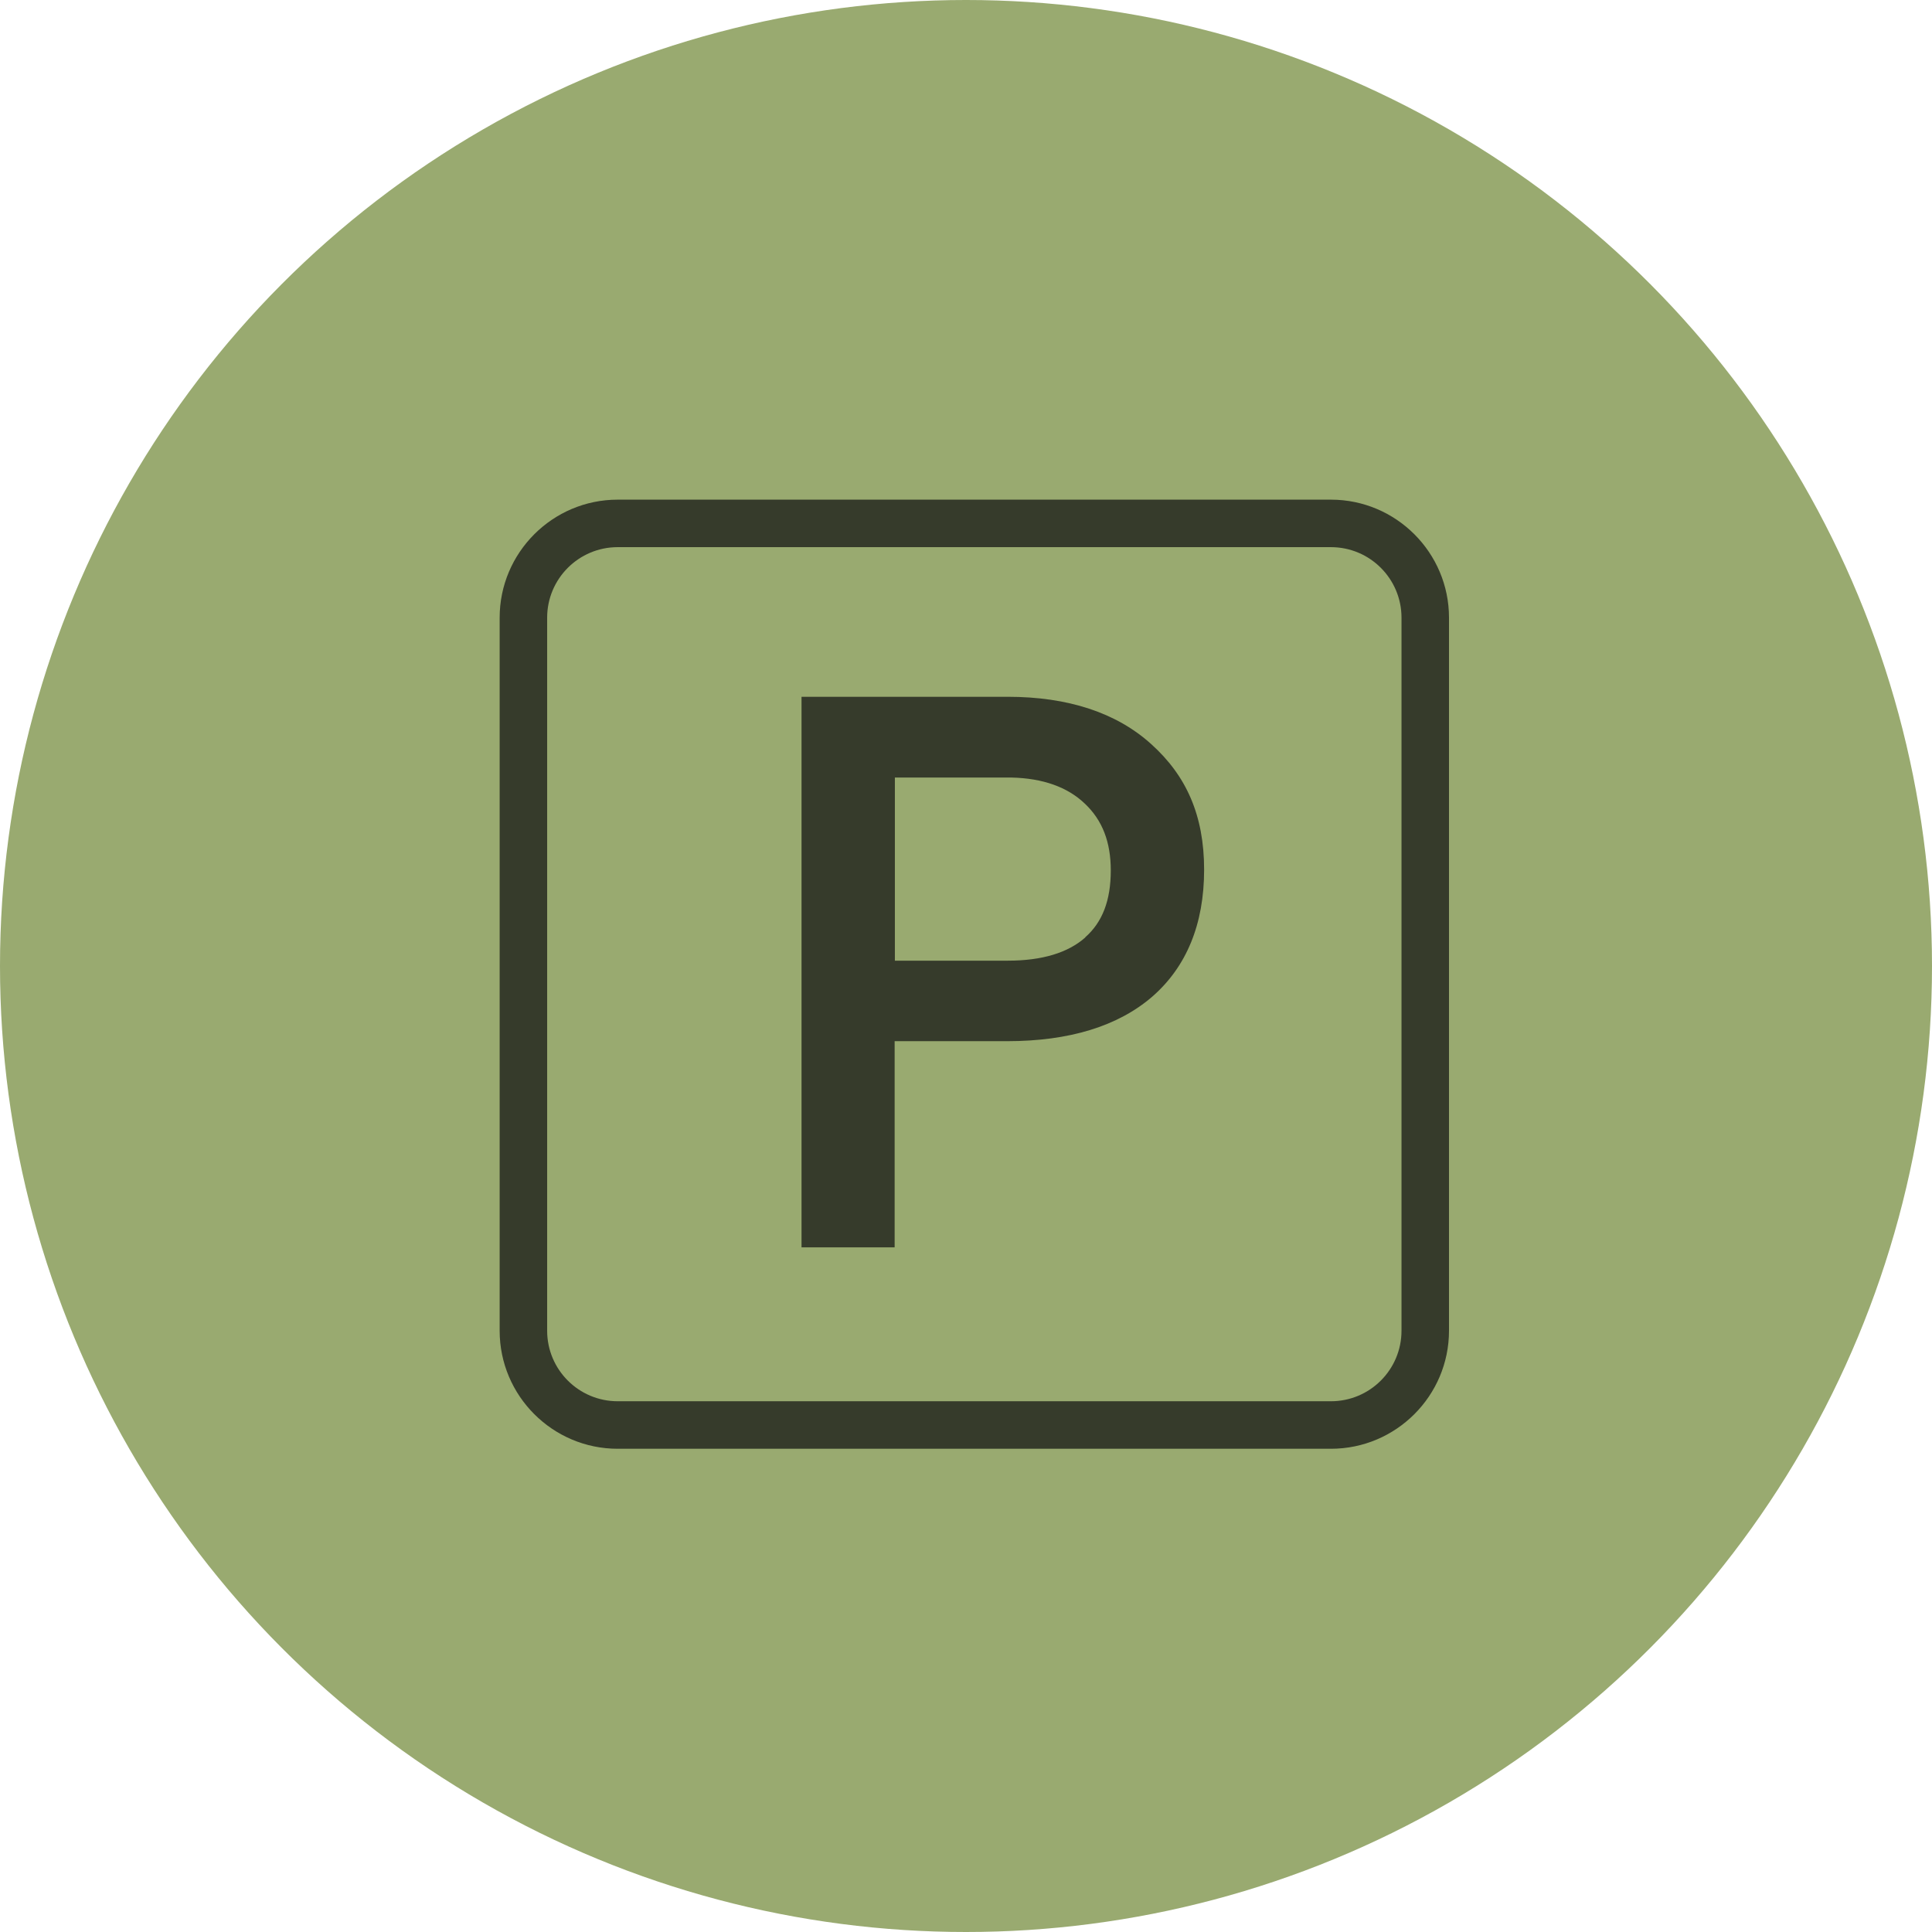
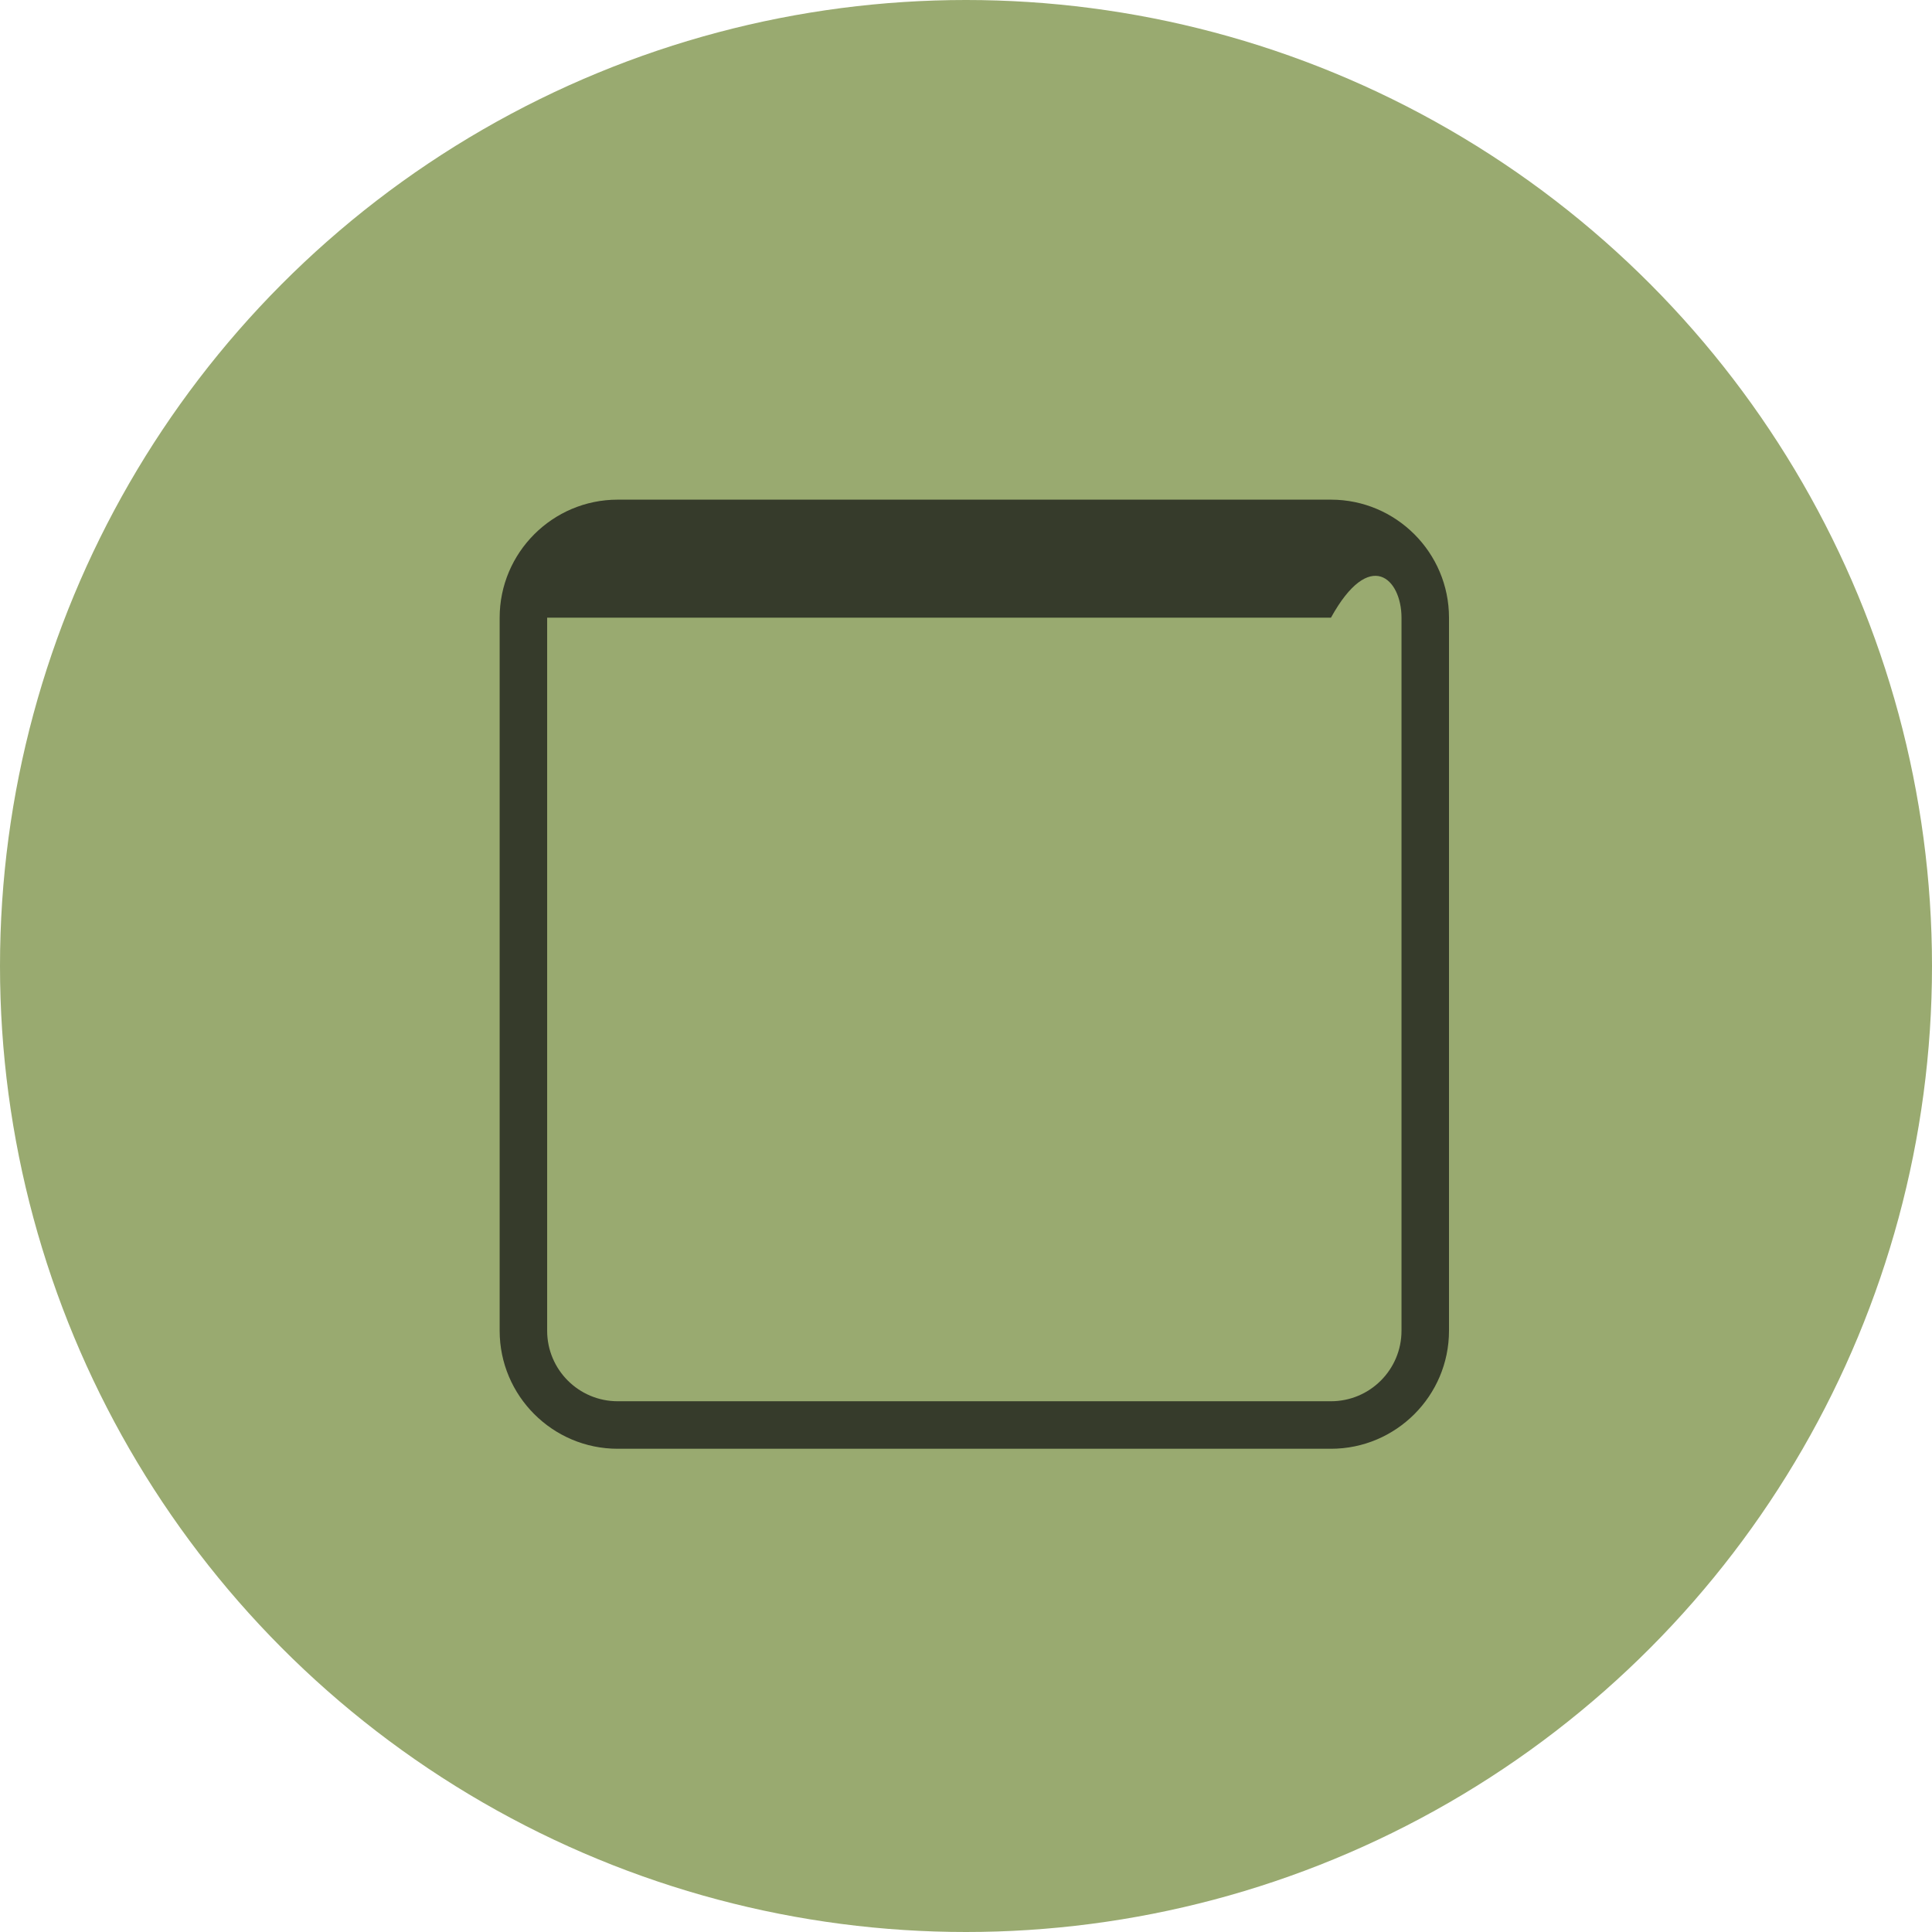
<svg xmlns="http://www.w3.org/2000/svg" width="116" height="116" viewBox="0 0 116 116" fill="none">
  <g clip-path="url(#clip0_6234_138)">
    <circle cx="58" cy="58" r="58" fill="#99AA70" />
-     <path d="M79.912 30H37.087C33.18 30 30 33.18 30 37.087V79.898C30 83.806 33.18 86.986 37.087 86.986H79.912C83.82 86.986 87 83.806 87 79.898V37.087C87 33.18 83.82 30 79.912 30ZM84.148 79.898C84.148 82.237 82.251 84.133 79.912 84.133H37.087C34.749 84.133 32.852 82.237 32.852 79.898V37.087C32.852 34.749 34.749 32.852 37.087 32.852H79.912C82.251 32.852 84.148 34.749 84.148 37.087V79.898Z" fill="#363B2B" />
-     <path d="M69.117 44.674C67.035 42.792 64.126 41.836 60.504 41.836H48.125V74.893H53.715V62.514H60.461C64.197 62.514 67.121 61.616 69.174 59.848C71.242 58.051 72.297 55.484 72.297 52.218C72.297 48.953 71.228 46.571 69.117 44.674ZM65.167 56.282C64.126 57.209 62.557 57.68 60.518 57.68H53.73V46.685H60.732C62.614 46.728 64.097 47.255 65.138 48.254C66.194 49.252 66.693 50.564 66.693 52.261C66.693 54.058 66.194 55.37 65.153 56.282H65.167Z" fill="#363B2B" />
+     <path d="M79.912 30H37.087C33.18 30 30 33.18 30 37.087V79.898C30 83.806 33.18 86.986 37.087 86.986H79.912C83.82 86.986 87 83.806 87 79.898V37.087C87 33.18 83.82 30 79.912 30ZM84.148 79.898C84.148 82.237 82.251 84.133 79.912 84.133H37.087C34.749 84.133 32.852 82.237 32.852 79.898V37.087H79.912C82.251 32.852 84.148 34.749 84.148 37.087V79.898Z" fill="#363B2B" />
  </g>
  <defs>
    <clipPath id="clip0_6234_138">
      <rect width="116" height="116" fill="white" />
    </clipPath>
  </defs>
</svg>